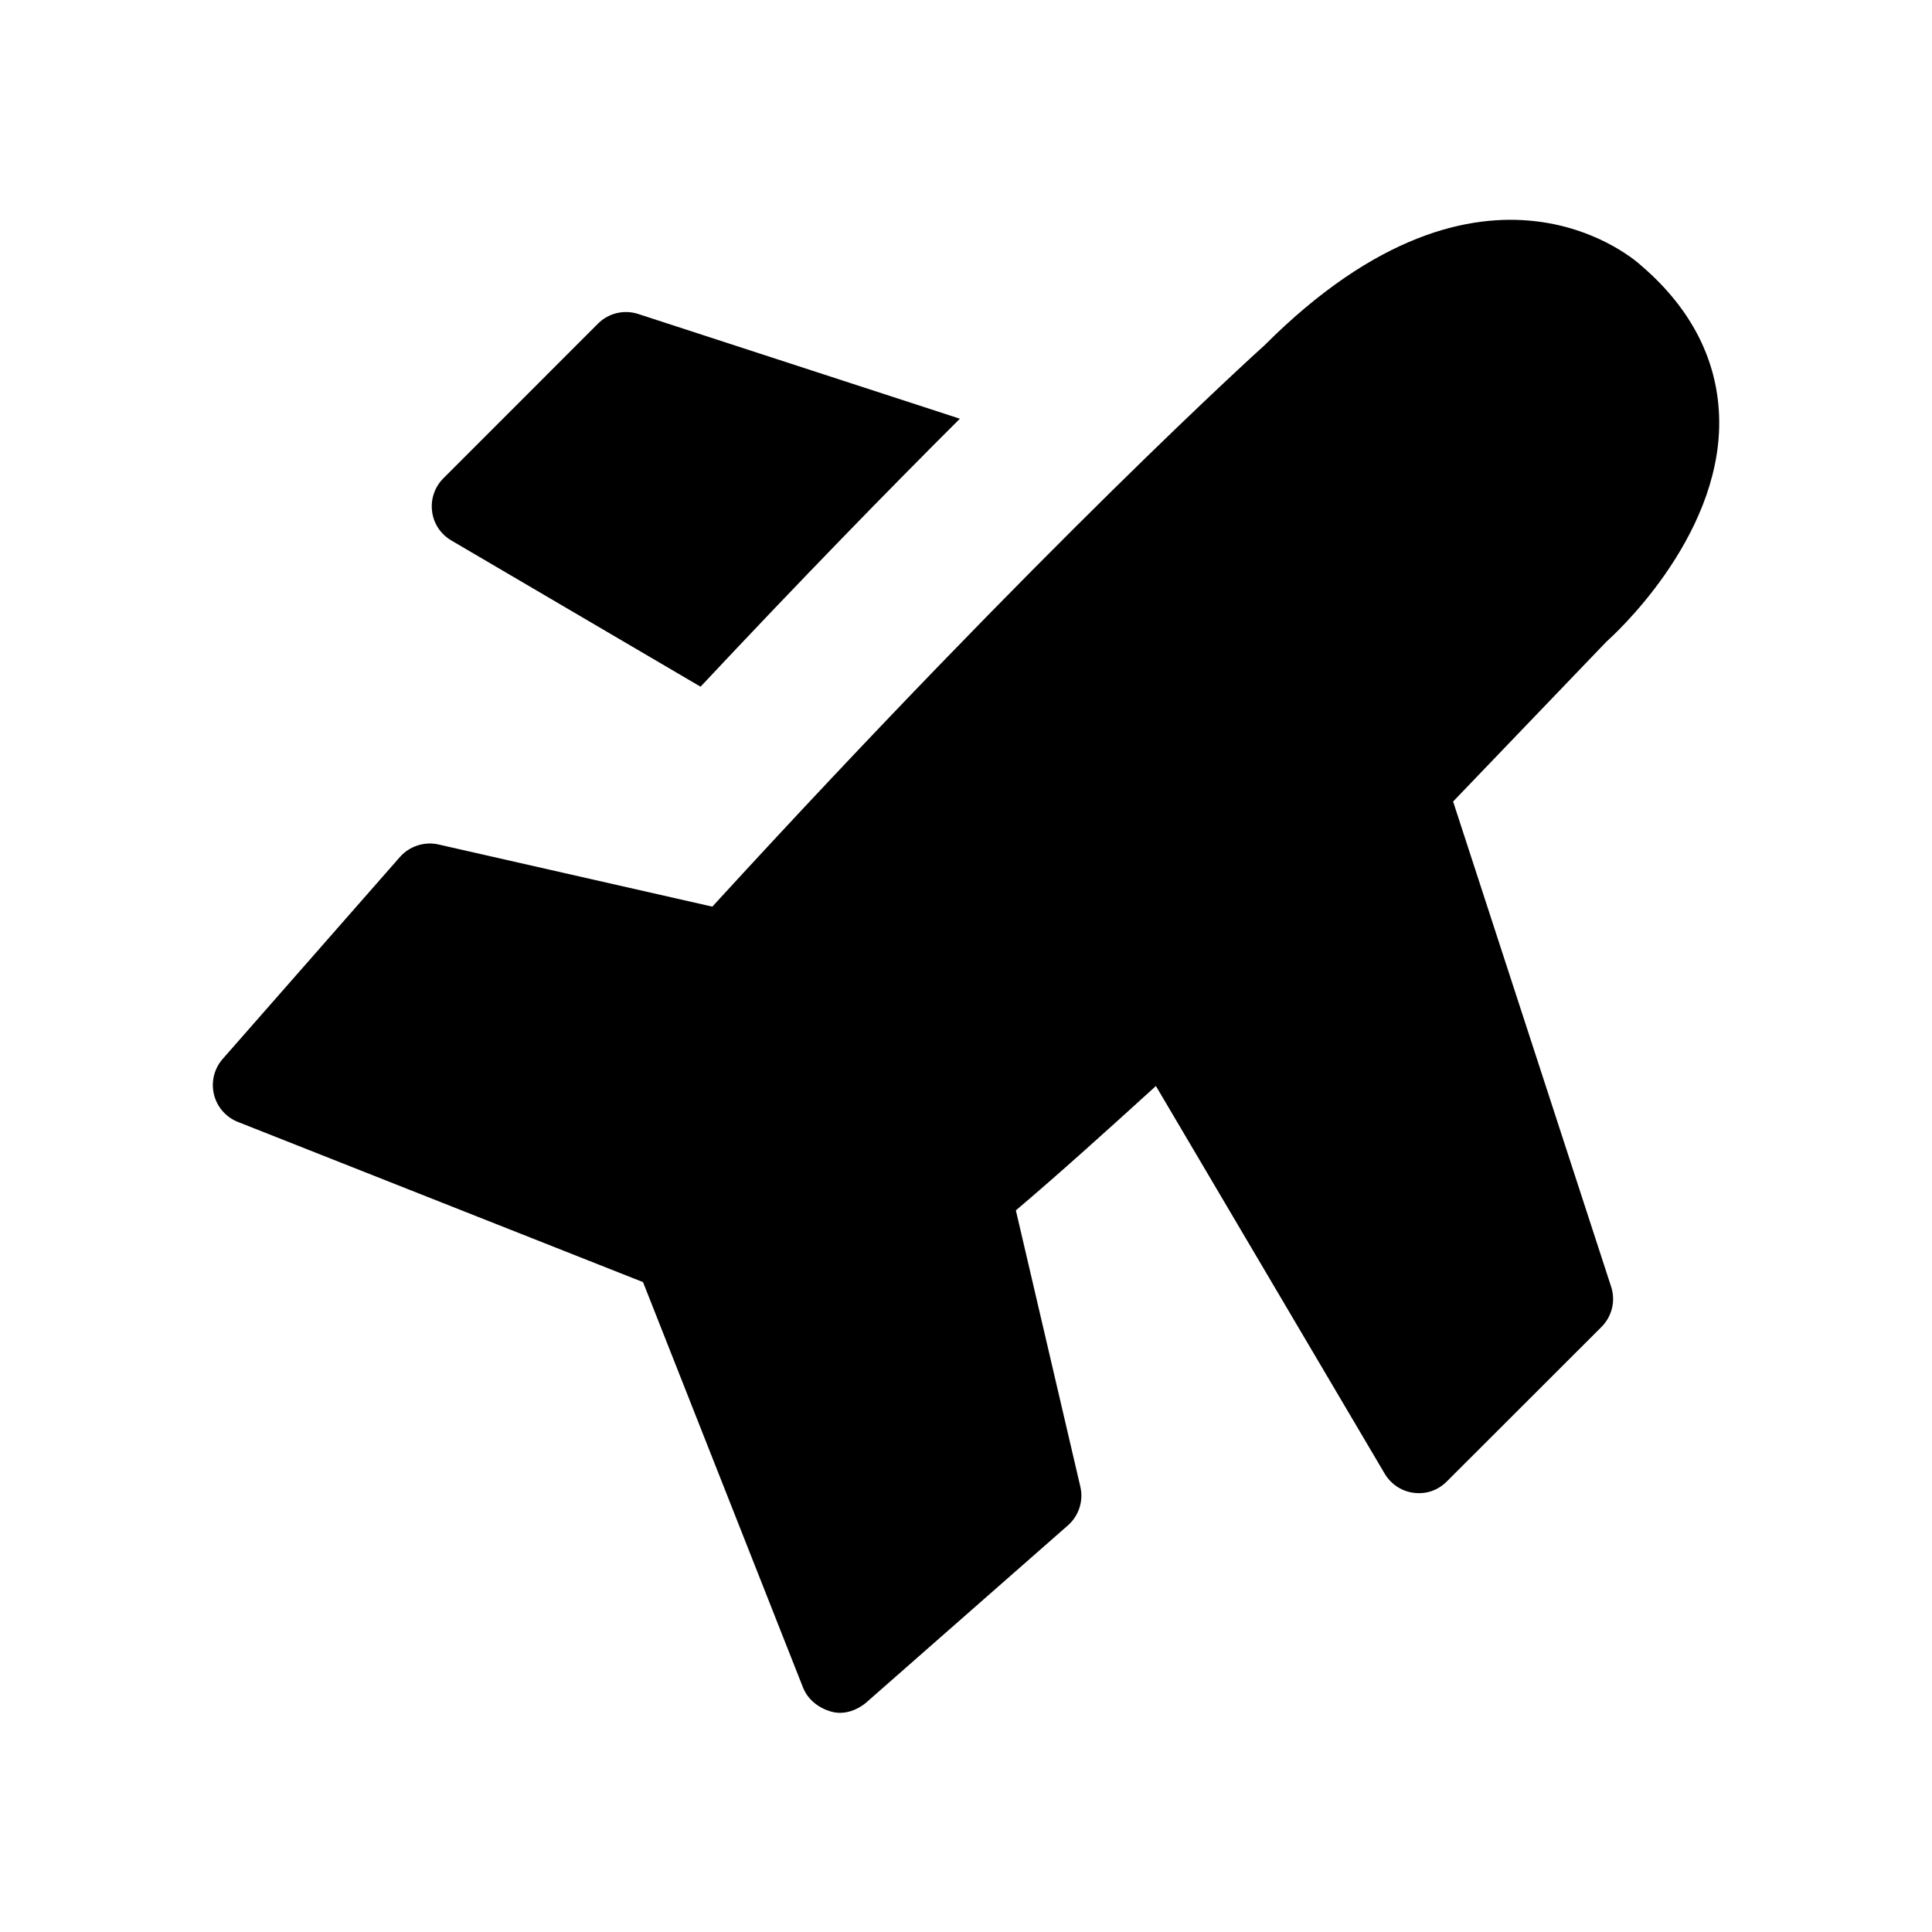
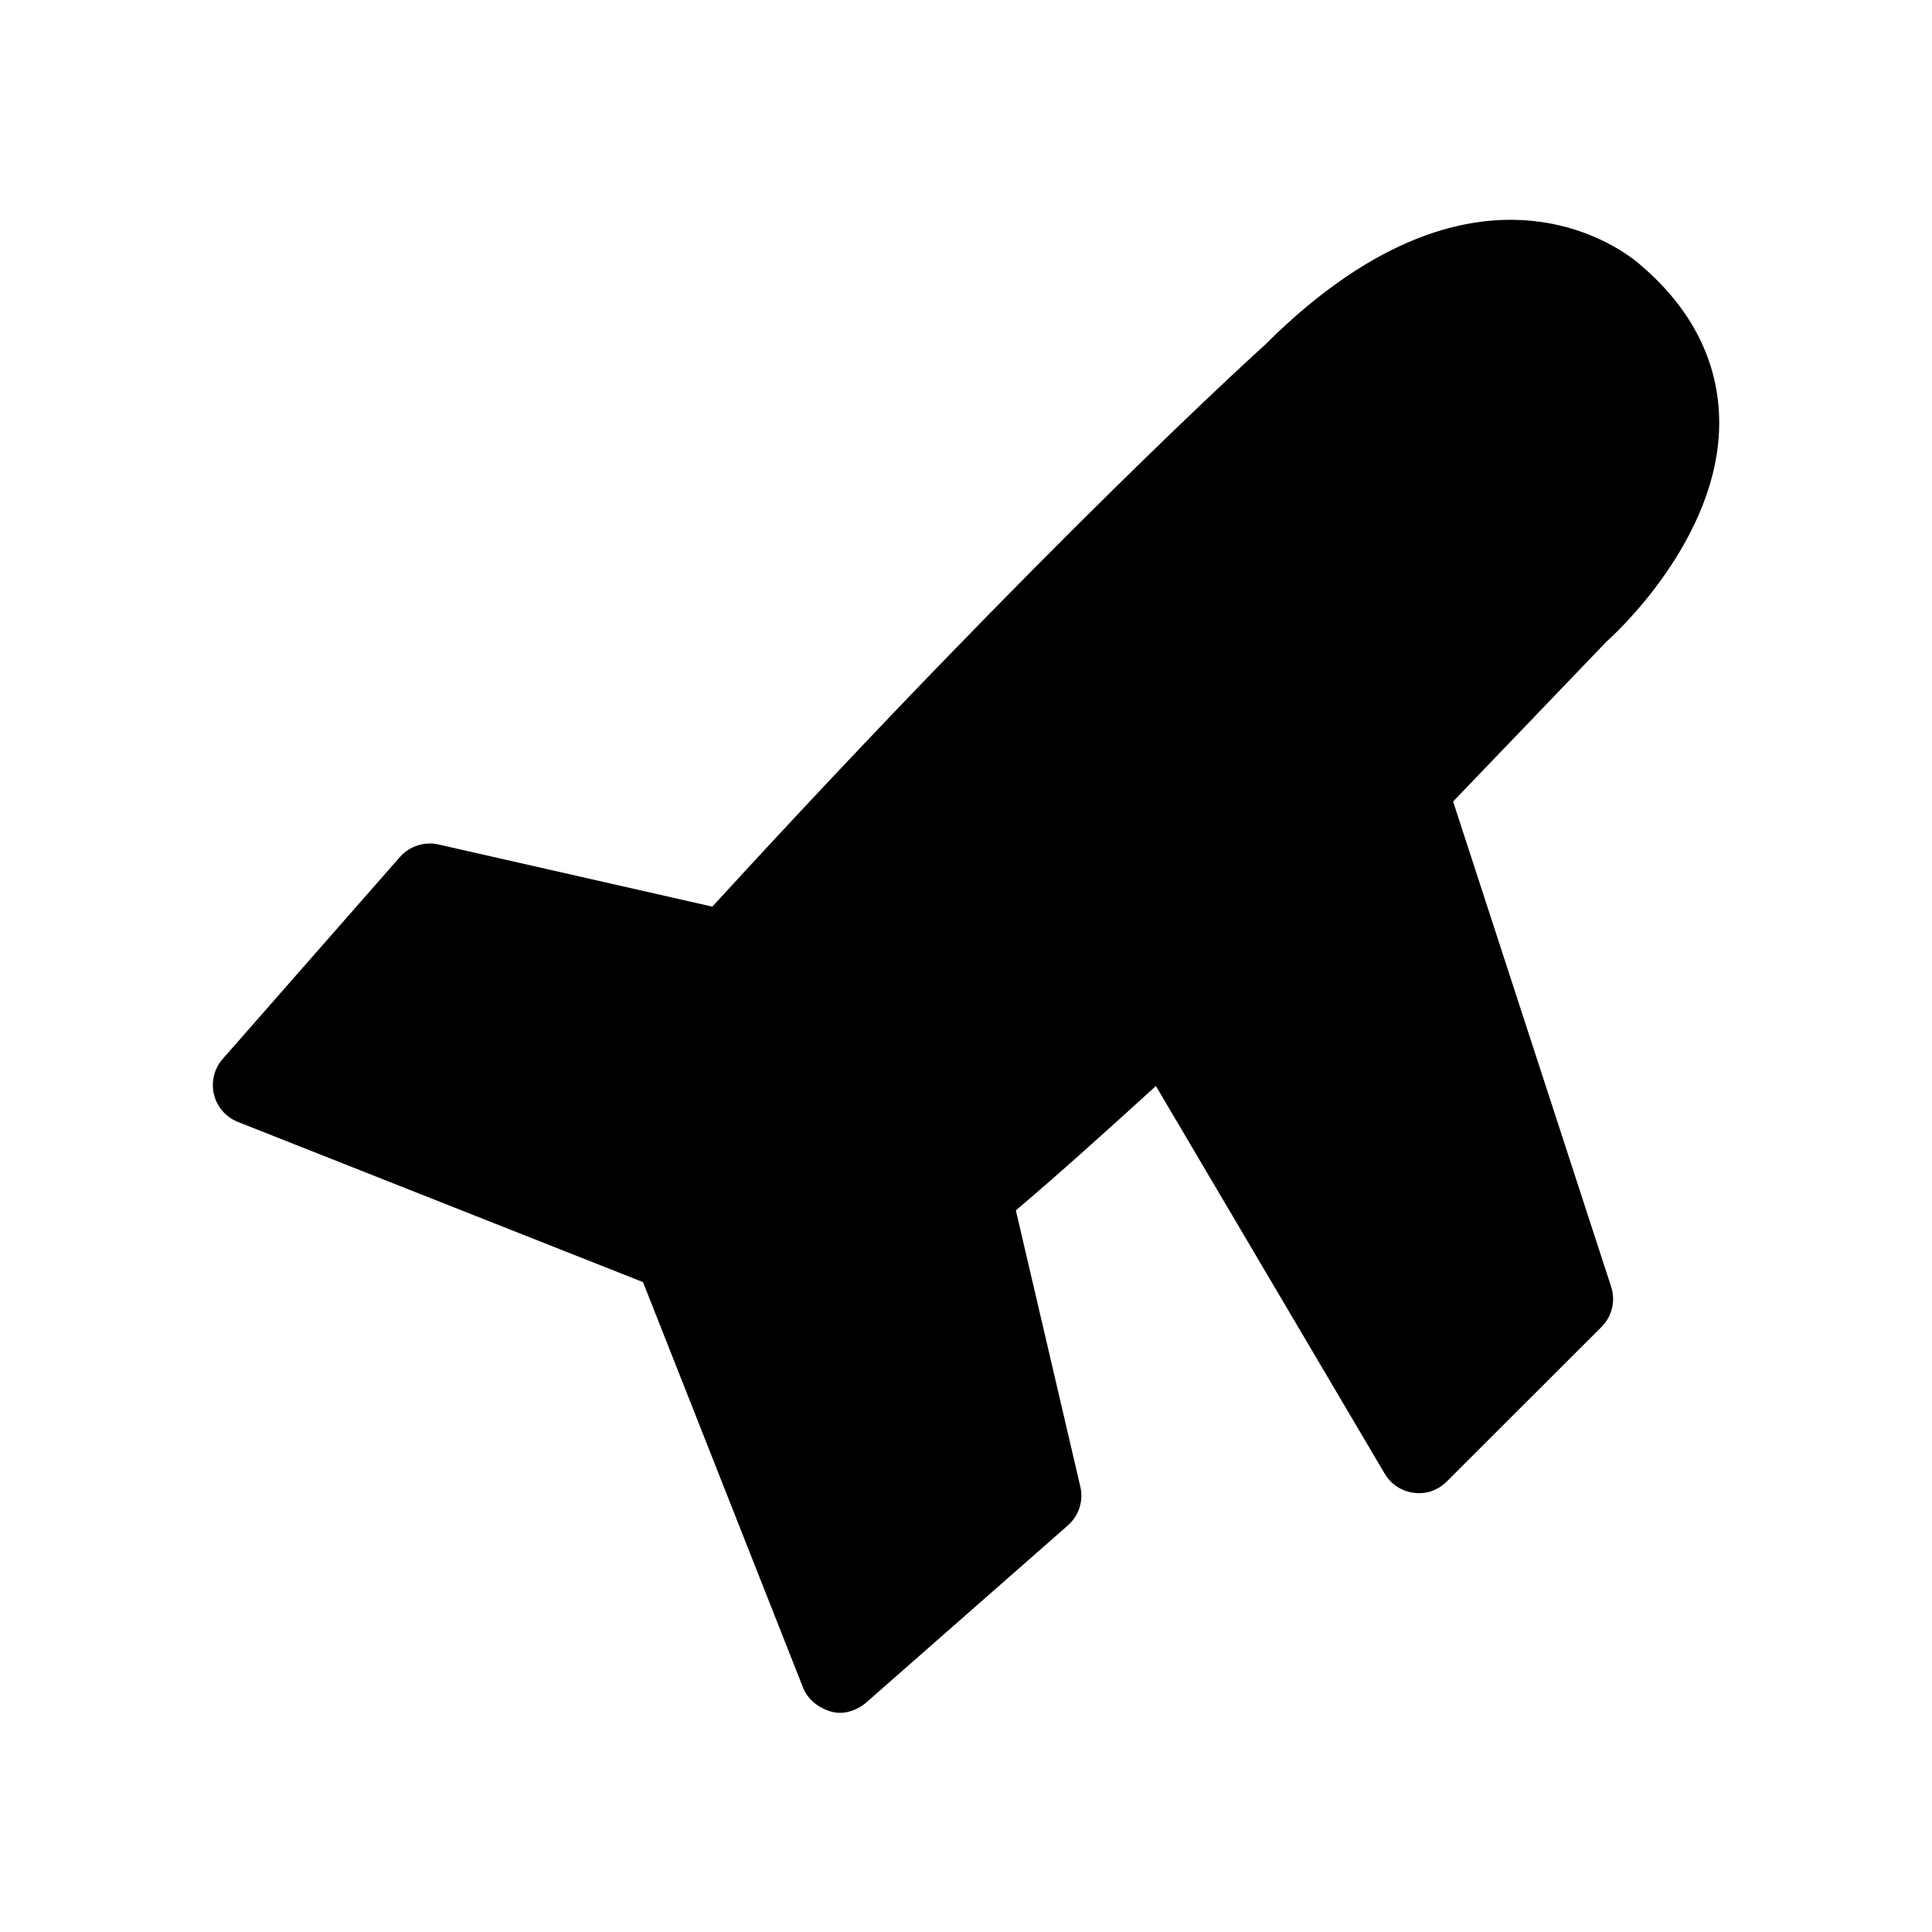
<svg xmlns="http://www.w3.org/2000/svg" fill="#000000" width="800px" height="800px" version="1.1" viewBox="144 144 512 512">
  <g>
-     <path d="m263.61 287.23 66.043 38.75c26.785-28.57 49.961-52.312 68.727-71.016l-85.227-27.75c-3.758-1.242-7.914-0.234-10.688 2.559l-40.977 40.996c-2.289 2.289-3.398 5.523-2.981 8.754 0.398 3.234 2.289 6.066 5.102 7.707z" />
    <path d="m569.78 313.99c1.238-1.09 30.062-26.871 29.828-58.316-0.125-15.766-7.242-29.809-20.719-41.332-0.398-0.379-40.723-37.871-99.734 21.117-0.566 0.504-57.812 52.102-146.38 148.81l-72.586-16.477c-3.652-0.84-7.641 0.418-10.203 3.316l-46.98 53.531c-2.246 2.562-3.106 6.066-2.309 9.383s3.168 6.047 6.359 7.305l107.35 42.445 42.402 107.44c1.258 3.168 4.031 5.352 7.305 6.34 5.144 1.555 9.383-2.309 9.383-2.309l53.508-47c2.918-2.562 4.176-6.508 3.297-10.266l-17.086-73.219c11.082-9.363 24.918-21.852 37.113-32.957l60.625 102.73c1.66 2.793 4.492 4.68 7.703 5.082 3.359 0.441 6.465-0.715 8.754-3l40.996-40.957c2.793-2.793 3.801-6.926 2.562-10.664l-41.879-128.58z" />
  </g>
</svg>